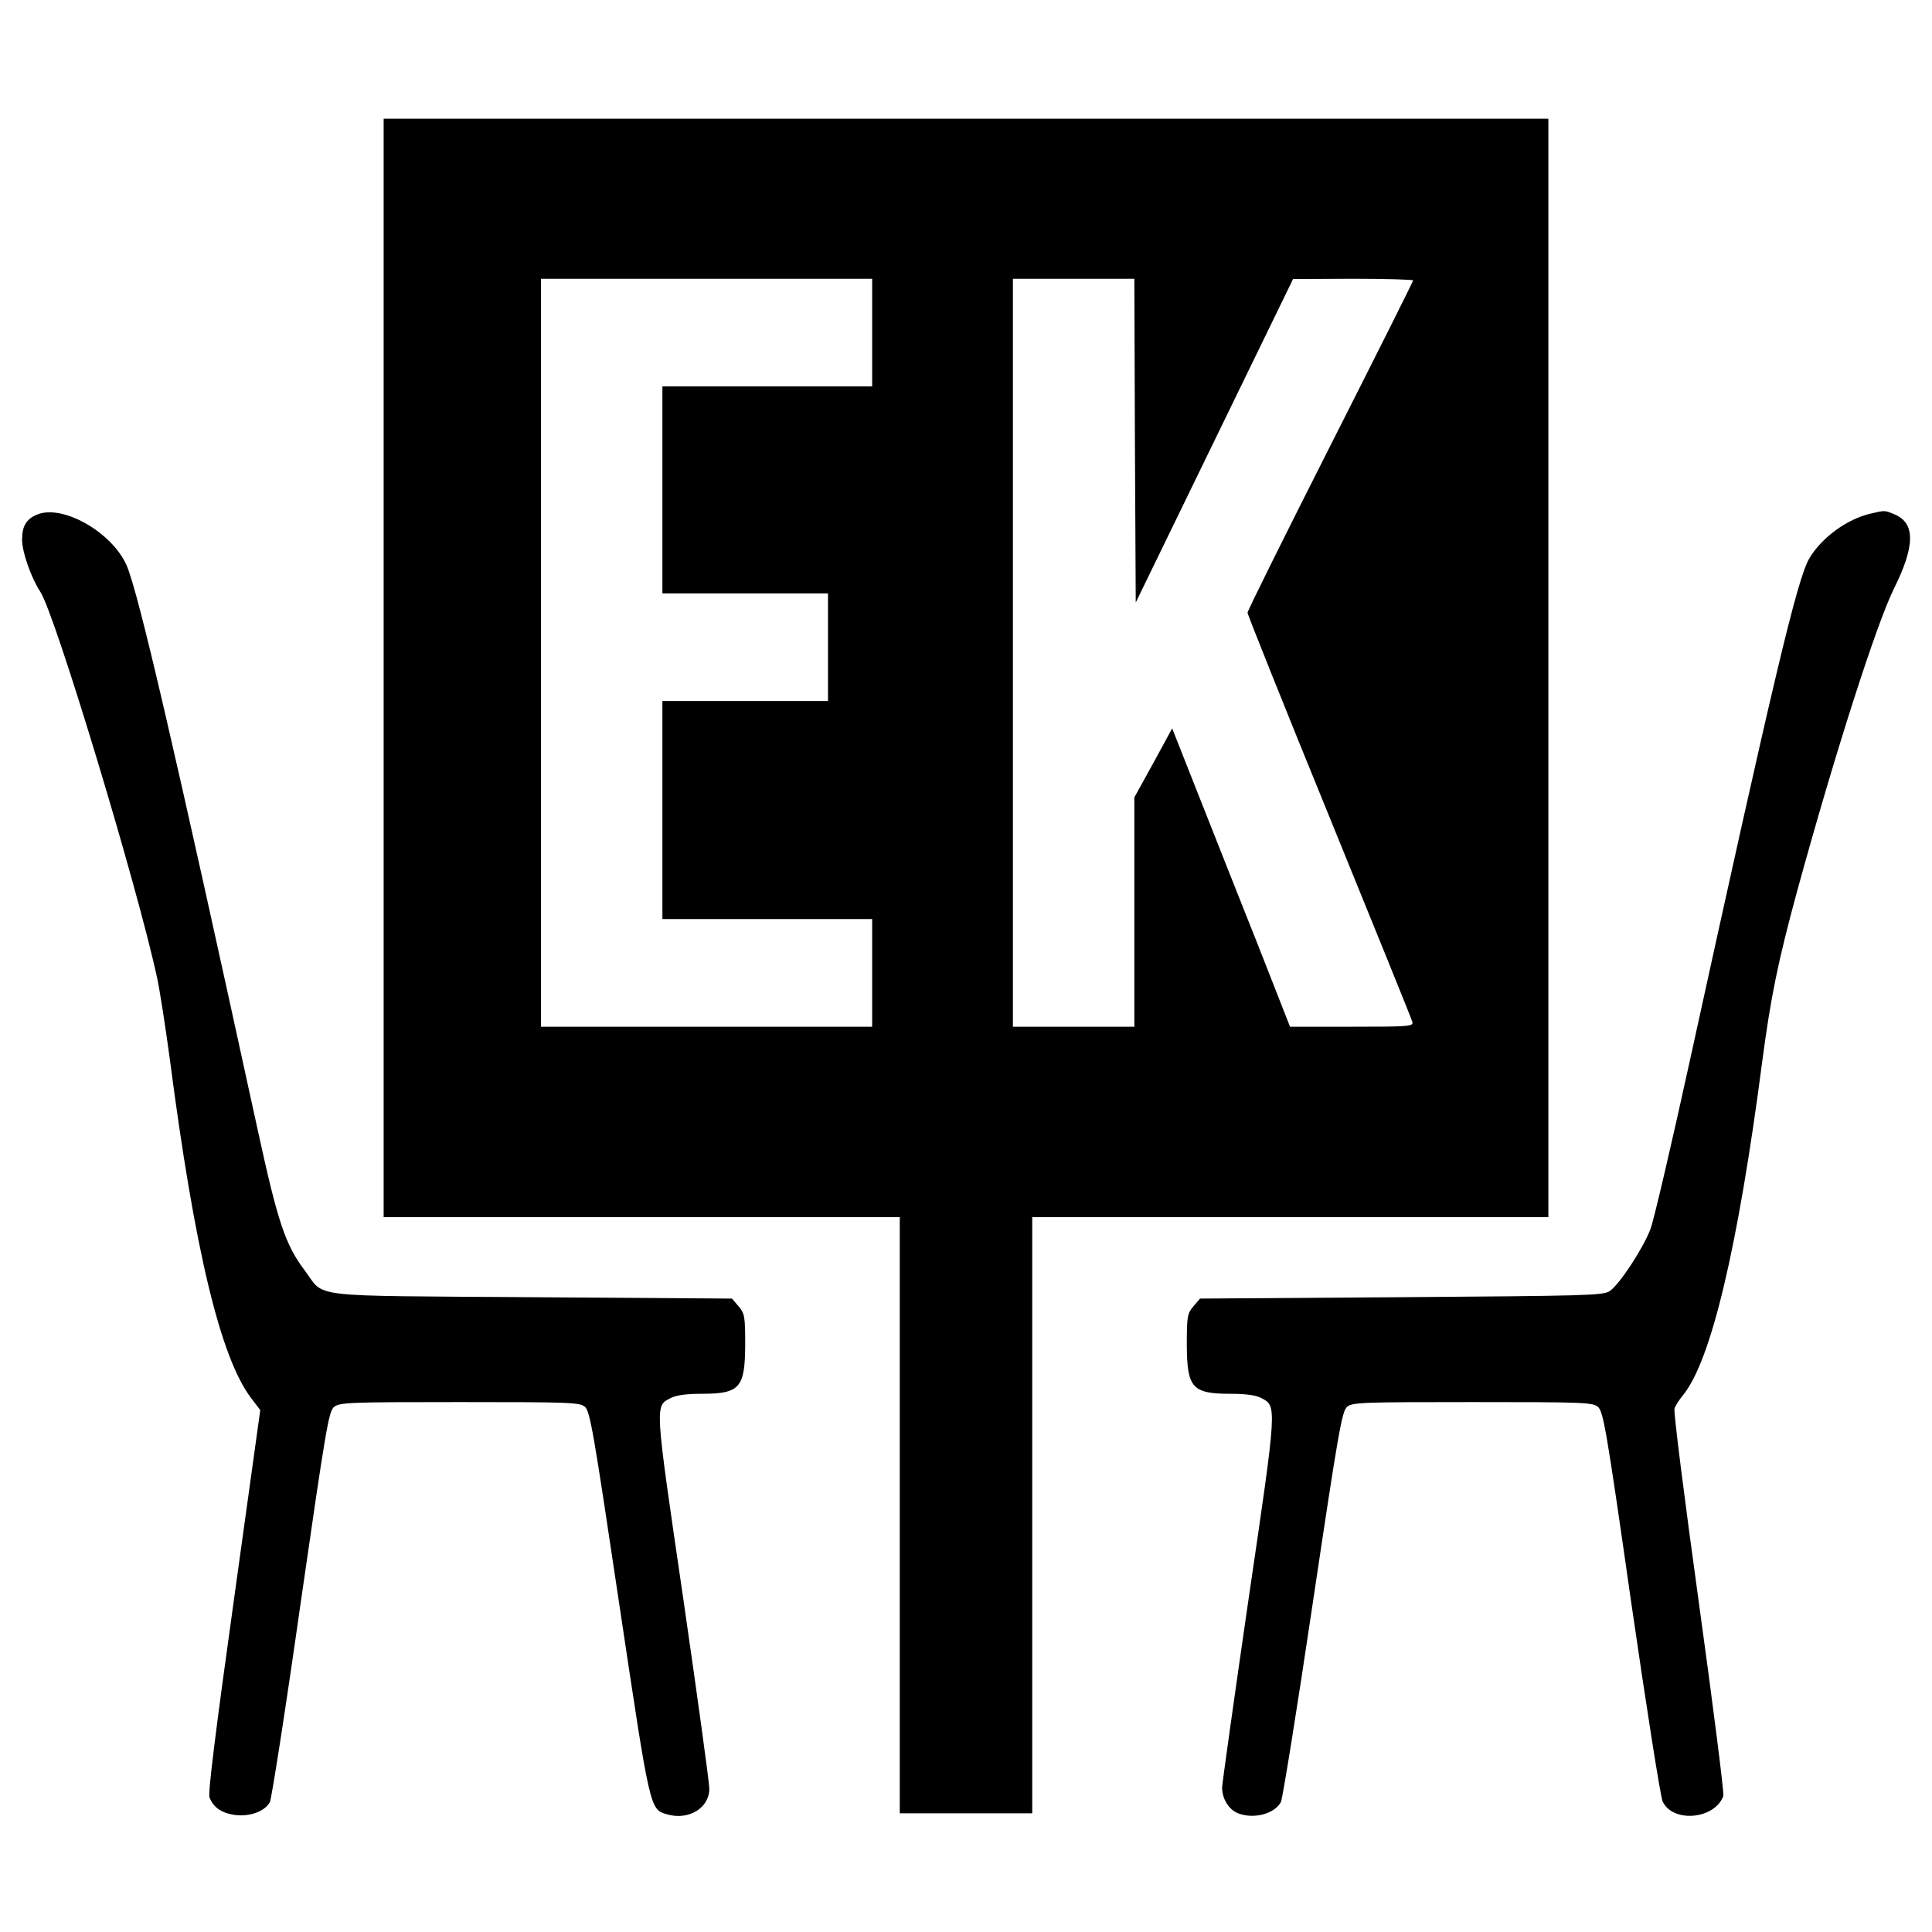
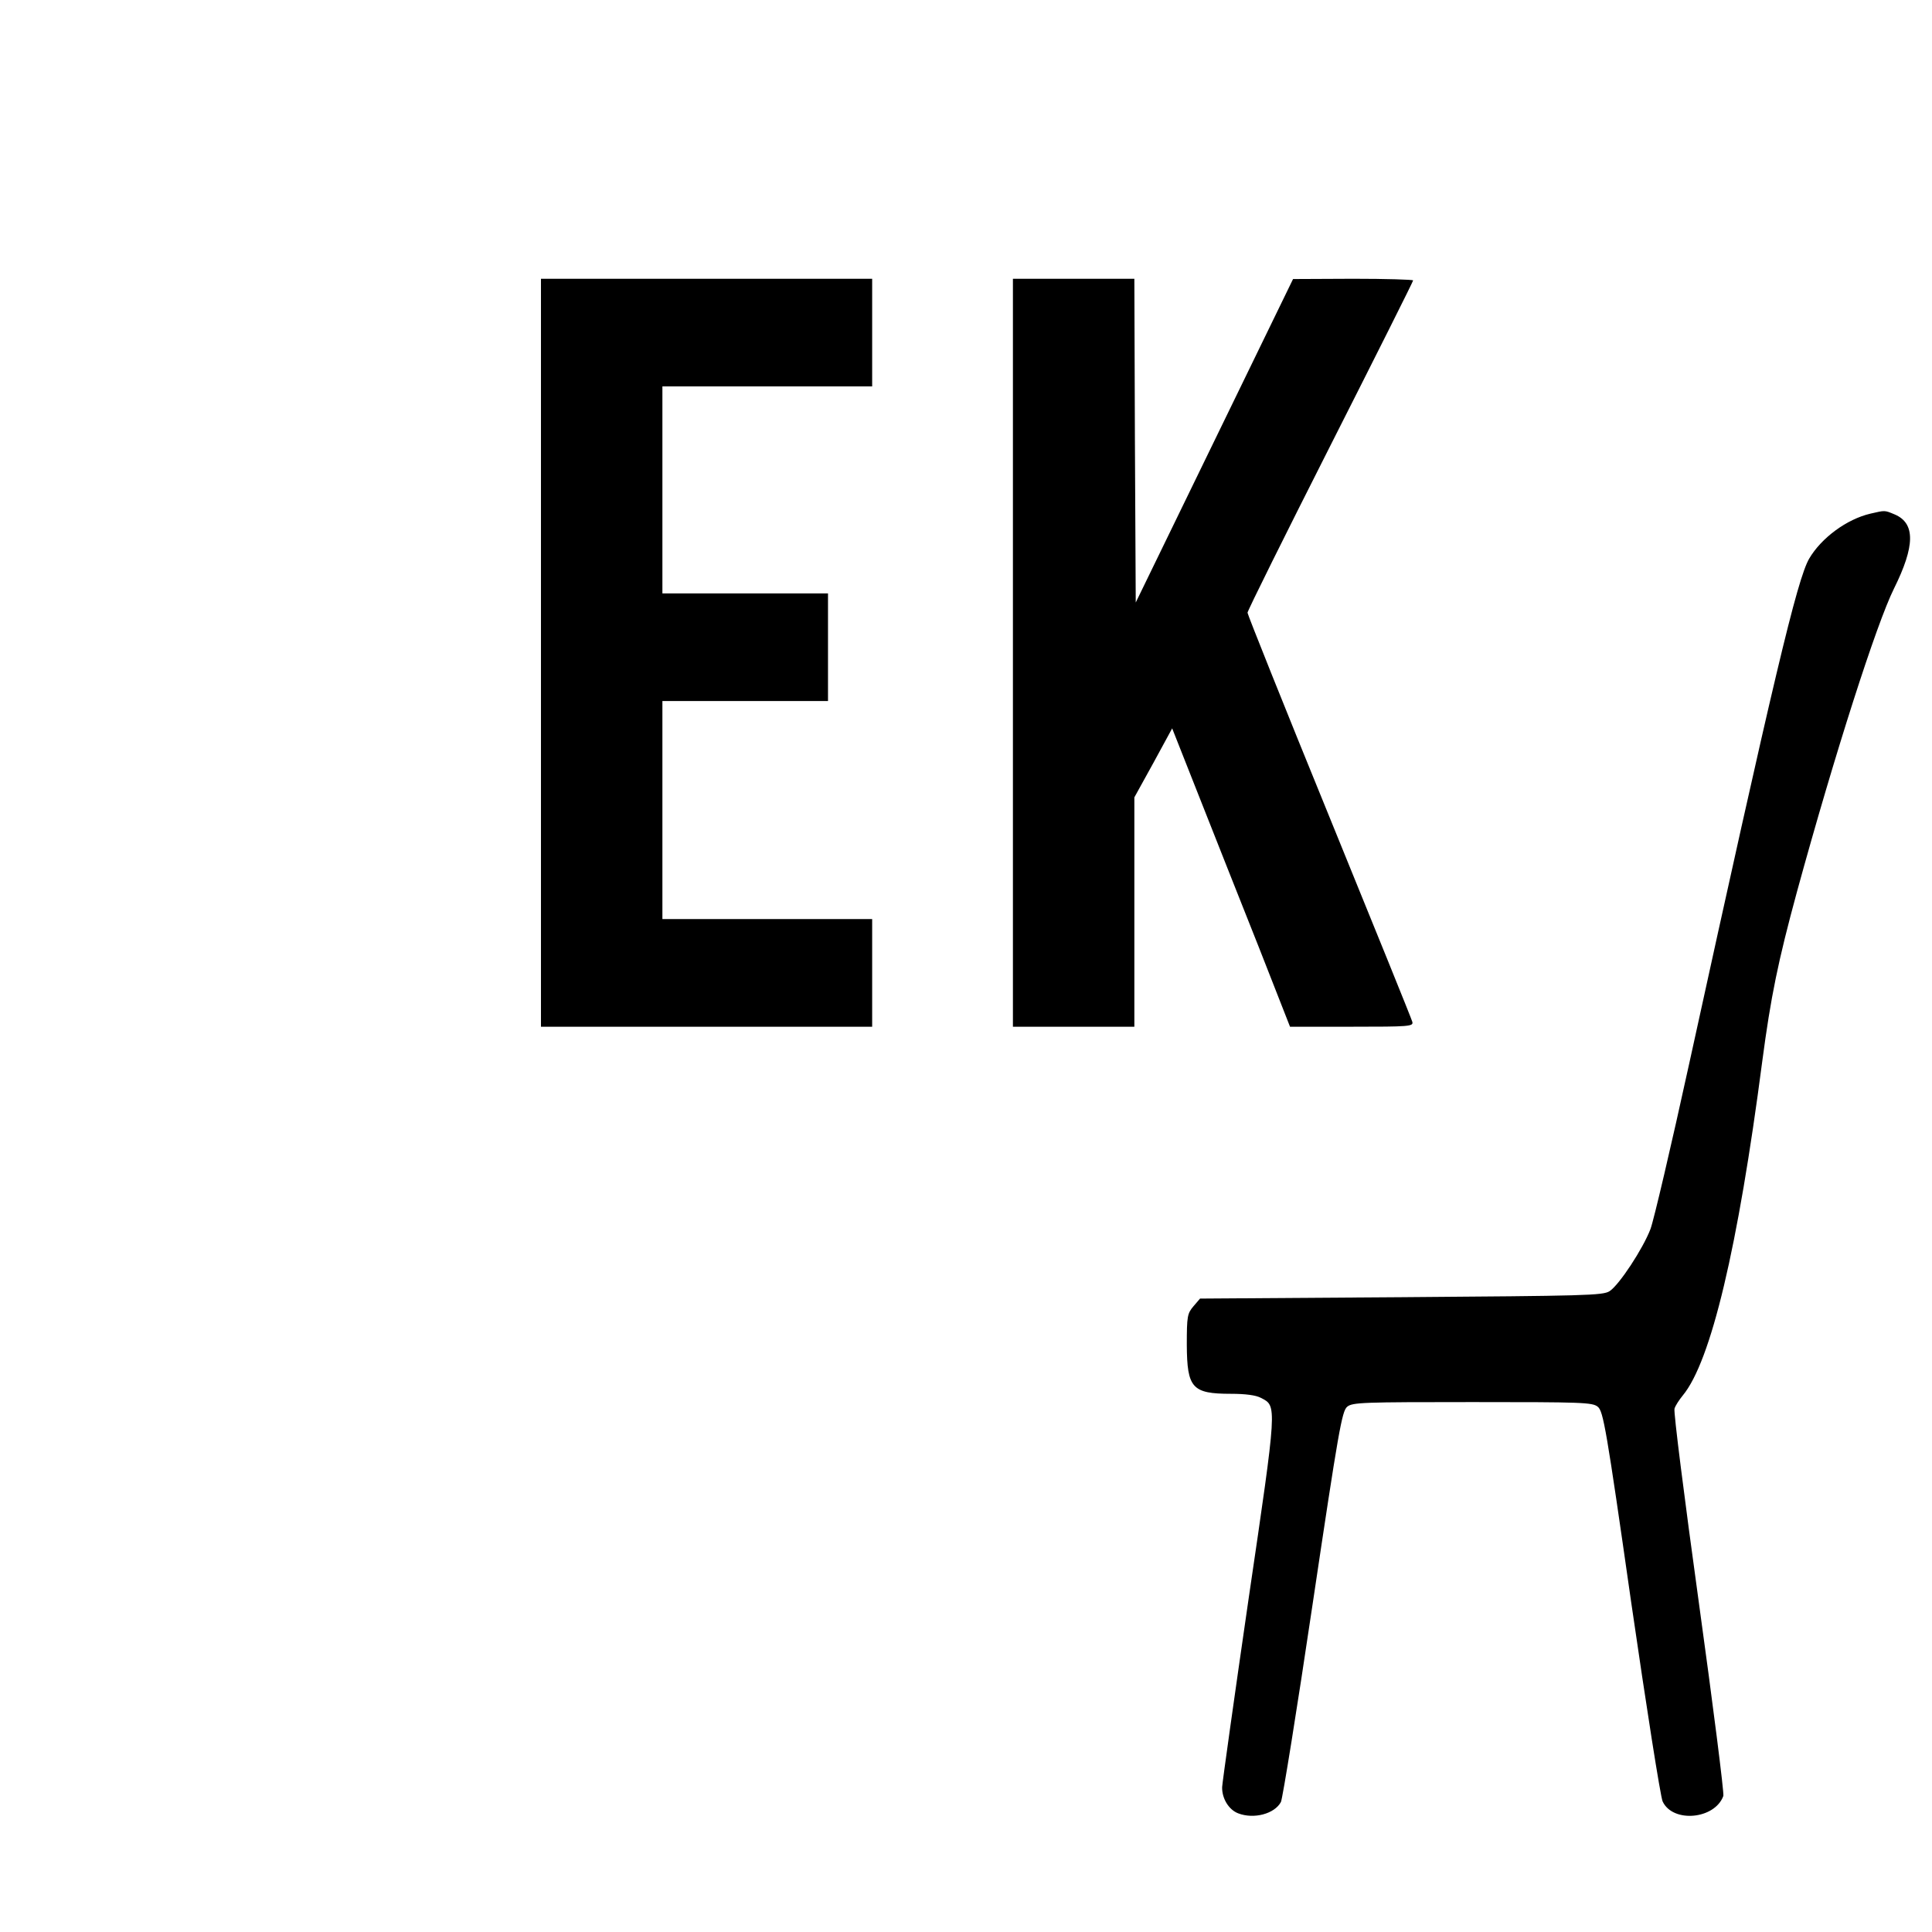
<svg xmlns="http://www.w3.org/2000/svg" version="1.0" width="700pt" height="700pt" viewBox="0 0 700 700" preserveAspectRatio="xMidYMid meet">
  <g transform="translate(0,700) scale(0.1,-0.1)" fill="#000000" stroke="none">
-     <path d="M1390 4580 l0 -1990 935 0 935 0 0 -1080 0 -1080 240 0 240 0 0 1080 0 1080 935 0 935 0 0 1990 0 1990 -2110 0 -2110 0 0 -1990z m1770 1215 l0 -195 -380 0 -380 0 0 -375 0 -375 300 0 300 0 0 -195 0 -195 -300 0 -300 0 0 -395 0 -395 380 0 380 0 0 -195 0 -195 -600 0 -600 0 0 1355 0 1355 600 0 600 0 0 -195z m952 -392 l3 -586 285 586 285 586 218 1 c119 0 217 -3 217 -6 0 -4 -135 -273 -300 -599 -165 -326 -300 -598 -300 -605 0 -6 133 -339 296 -738 163 -400 299 -735 301 -744 5 -17 -10 -18 -219 -18 l-224 0 -113 288 c-63 158 -159 401 -214 540 l-100 253 -68 -125 -69 -125 0 -416 0 -415 -220 0 -220 0 0 1355 0 1355 220 0 220 0 2 -587z" />
-     <path d="M133 5135 c-38 -16 -53 -42 -53 -90 0 -45 32 -137 66 -189 53 -79 352 -1068 423 -1398 11 -51 31 -183 46 -293 90 -694 184 -1086 296 -1232 l32 -42 -96 -691 c-65 -466 -94 -697 -88 -712 14 -37 44 -57 92 -64 54 -7 109 13 127 47 6 13 57 337 111 719 92 637 102 696 121 712 20 17 57 18 455 18 397 0 435 -1 454 -17 19 -16 31 -87 125 -717 113 -754 110 -741 174 -760 77 -22 152 23 152 93 0 22 -43 334 -95 693 -104 710 -103 693 -44 723 18 10 58 15 109 15 141 0 159 21 160 177 0 104 -2 114 -24 140 l-24 28 -729 5 c-825 6 -743 -4 -819 97 -70 93 -97 173 -169 503 -308 1414 -433 1949 -476 2051 -53 121 -234 224 -326 184z" />
+     <path d="M1390 4580 z m1770 1215 l0 -195 -380 0 -380 0 0 -375 0 -375 300 0 300 0 0 -195 0 -195 -300 0 -300 0 0 -395 0 -395 380 0 380 0 0 -195 0 -195 -600 0 -600 0 0 1355 0 1355 600 0 600 0 0 -195z m952 -392 l3 -586 285 586 285 586 218 1 c119 0 217 -3 217 -6 0 -4 -135 -273 -300 -599 -165 -326 -300 -598 -300 -605 0 -6 133 -339 296 -738 163 -400 299 -735 301 -744 5 -17 -10 -18 -219 -18 l-224 0 -113 288 c-63 158 -159 401 -214 540 l-100 253 -68 -125 -69 -125 0 -416 0 -415 -220 0 -220 0 0 1355 0 1355 220 0 220 0 2 -587z" />
    <path d="M6777 5139 c-86 -20 -178 -88 -222 -163 -44 -76 -130 -439 -435 -1831 -65 -297 -128 -566 -140 -598 -27 -71 -113 -202 -148 -225 -24 -16 -90 -17 -755 -22 l-729 -5 -24 -28 c-22 -26 -24 -36 -24 -140 1 -156 19 -177 160 -177 52 0 91 -5 109 -15 58 -30 59 -20 -45 -727 -52 -358 -95 -665 -96 -683 -1 -41 24 -82 58 -95 57 -22 132 -2 155 41 6 12 58 334 115 718 94 630 106 698 125 714 19 16 57 17 454 17 397 0 435 -1 454 -17 20 -16 31 -78 121 -708 55 -379 106 -704 114 -722 37 -79 189 -65 220 20 3 11 -37 326 -89 702 -52 376 -92 691 -88 701 3 11 17 32 30 48 102 123 200 535 288 1211 31 234 57 361 126 615 137 500 288 970 351 1097 77 155 78 237 3 269 -38 16 -35 15 -88 3z" />
  </g>
</svg>